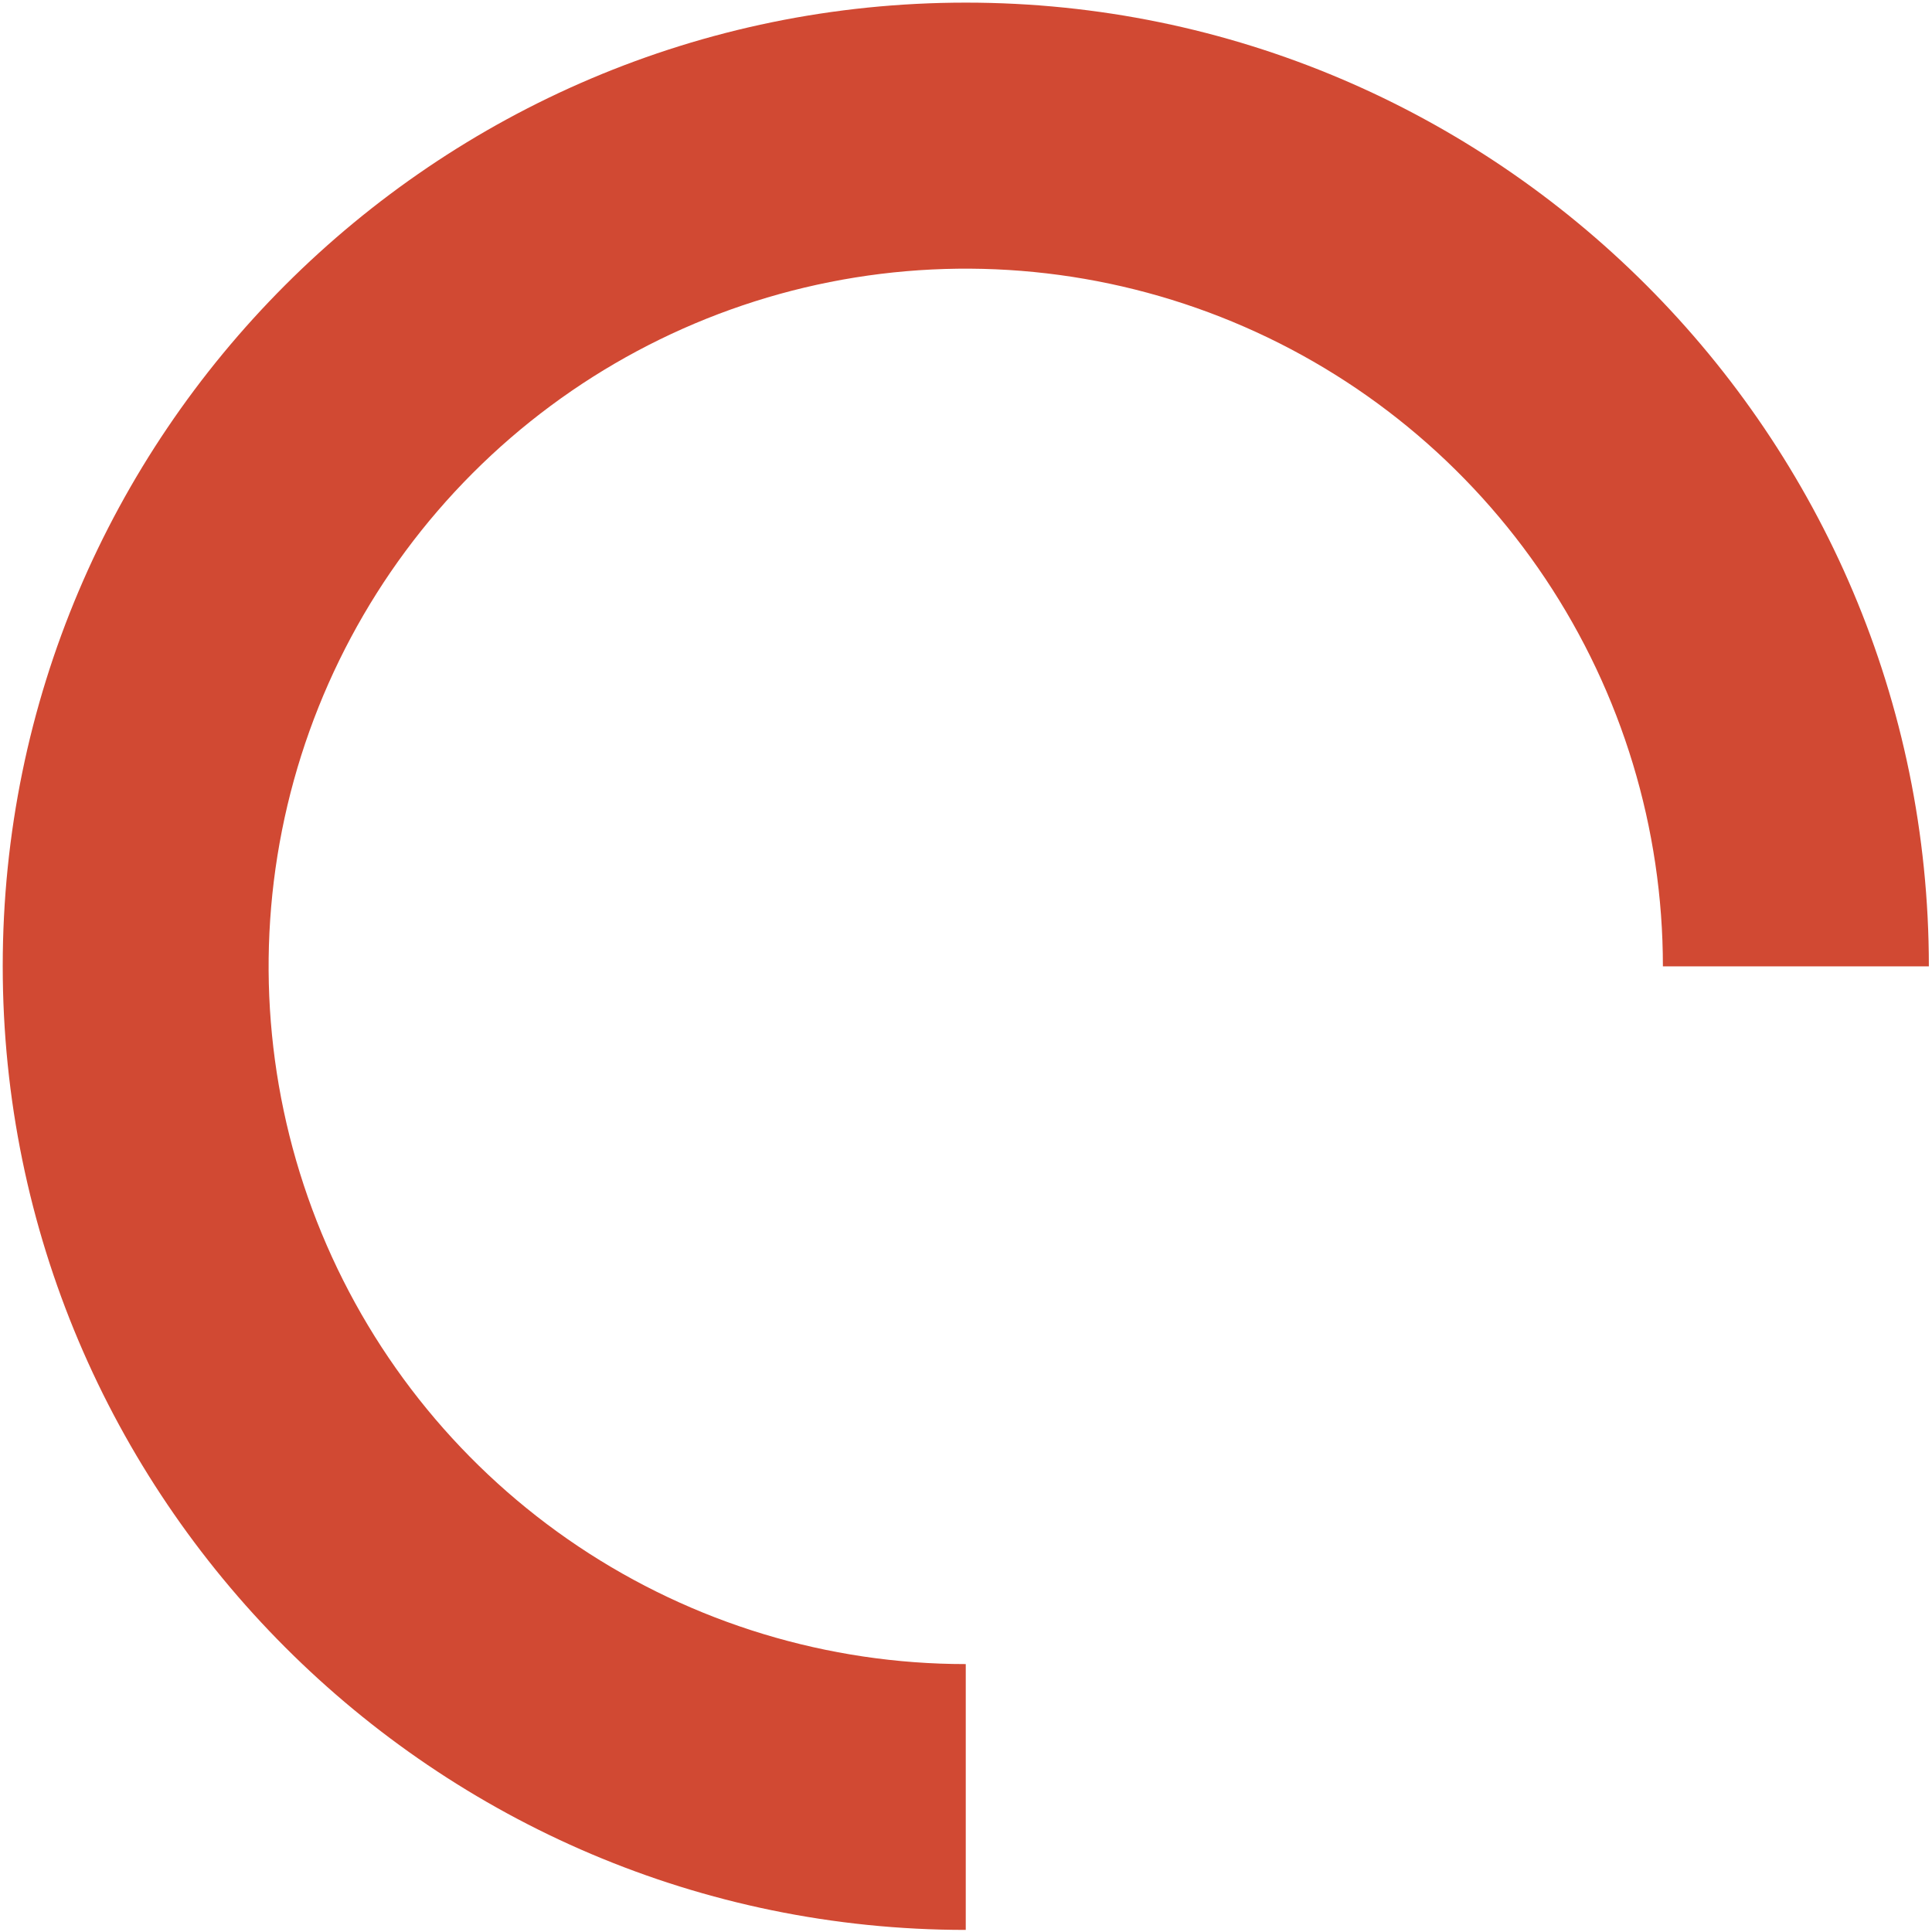
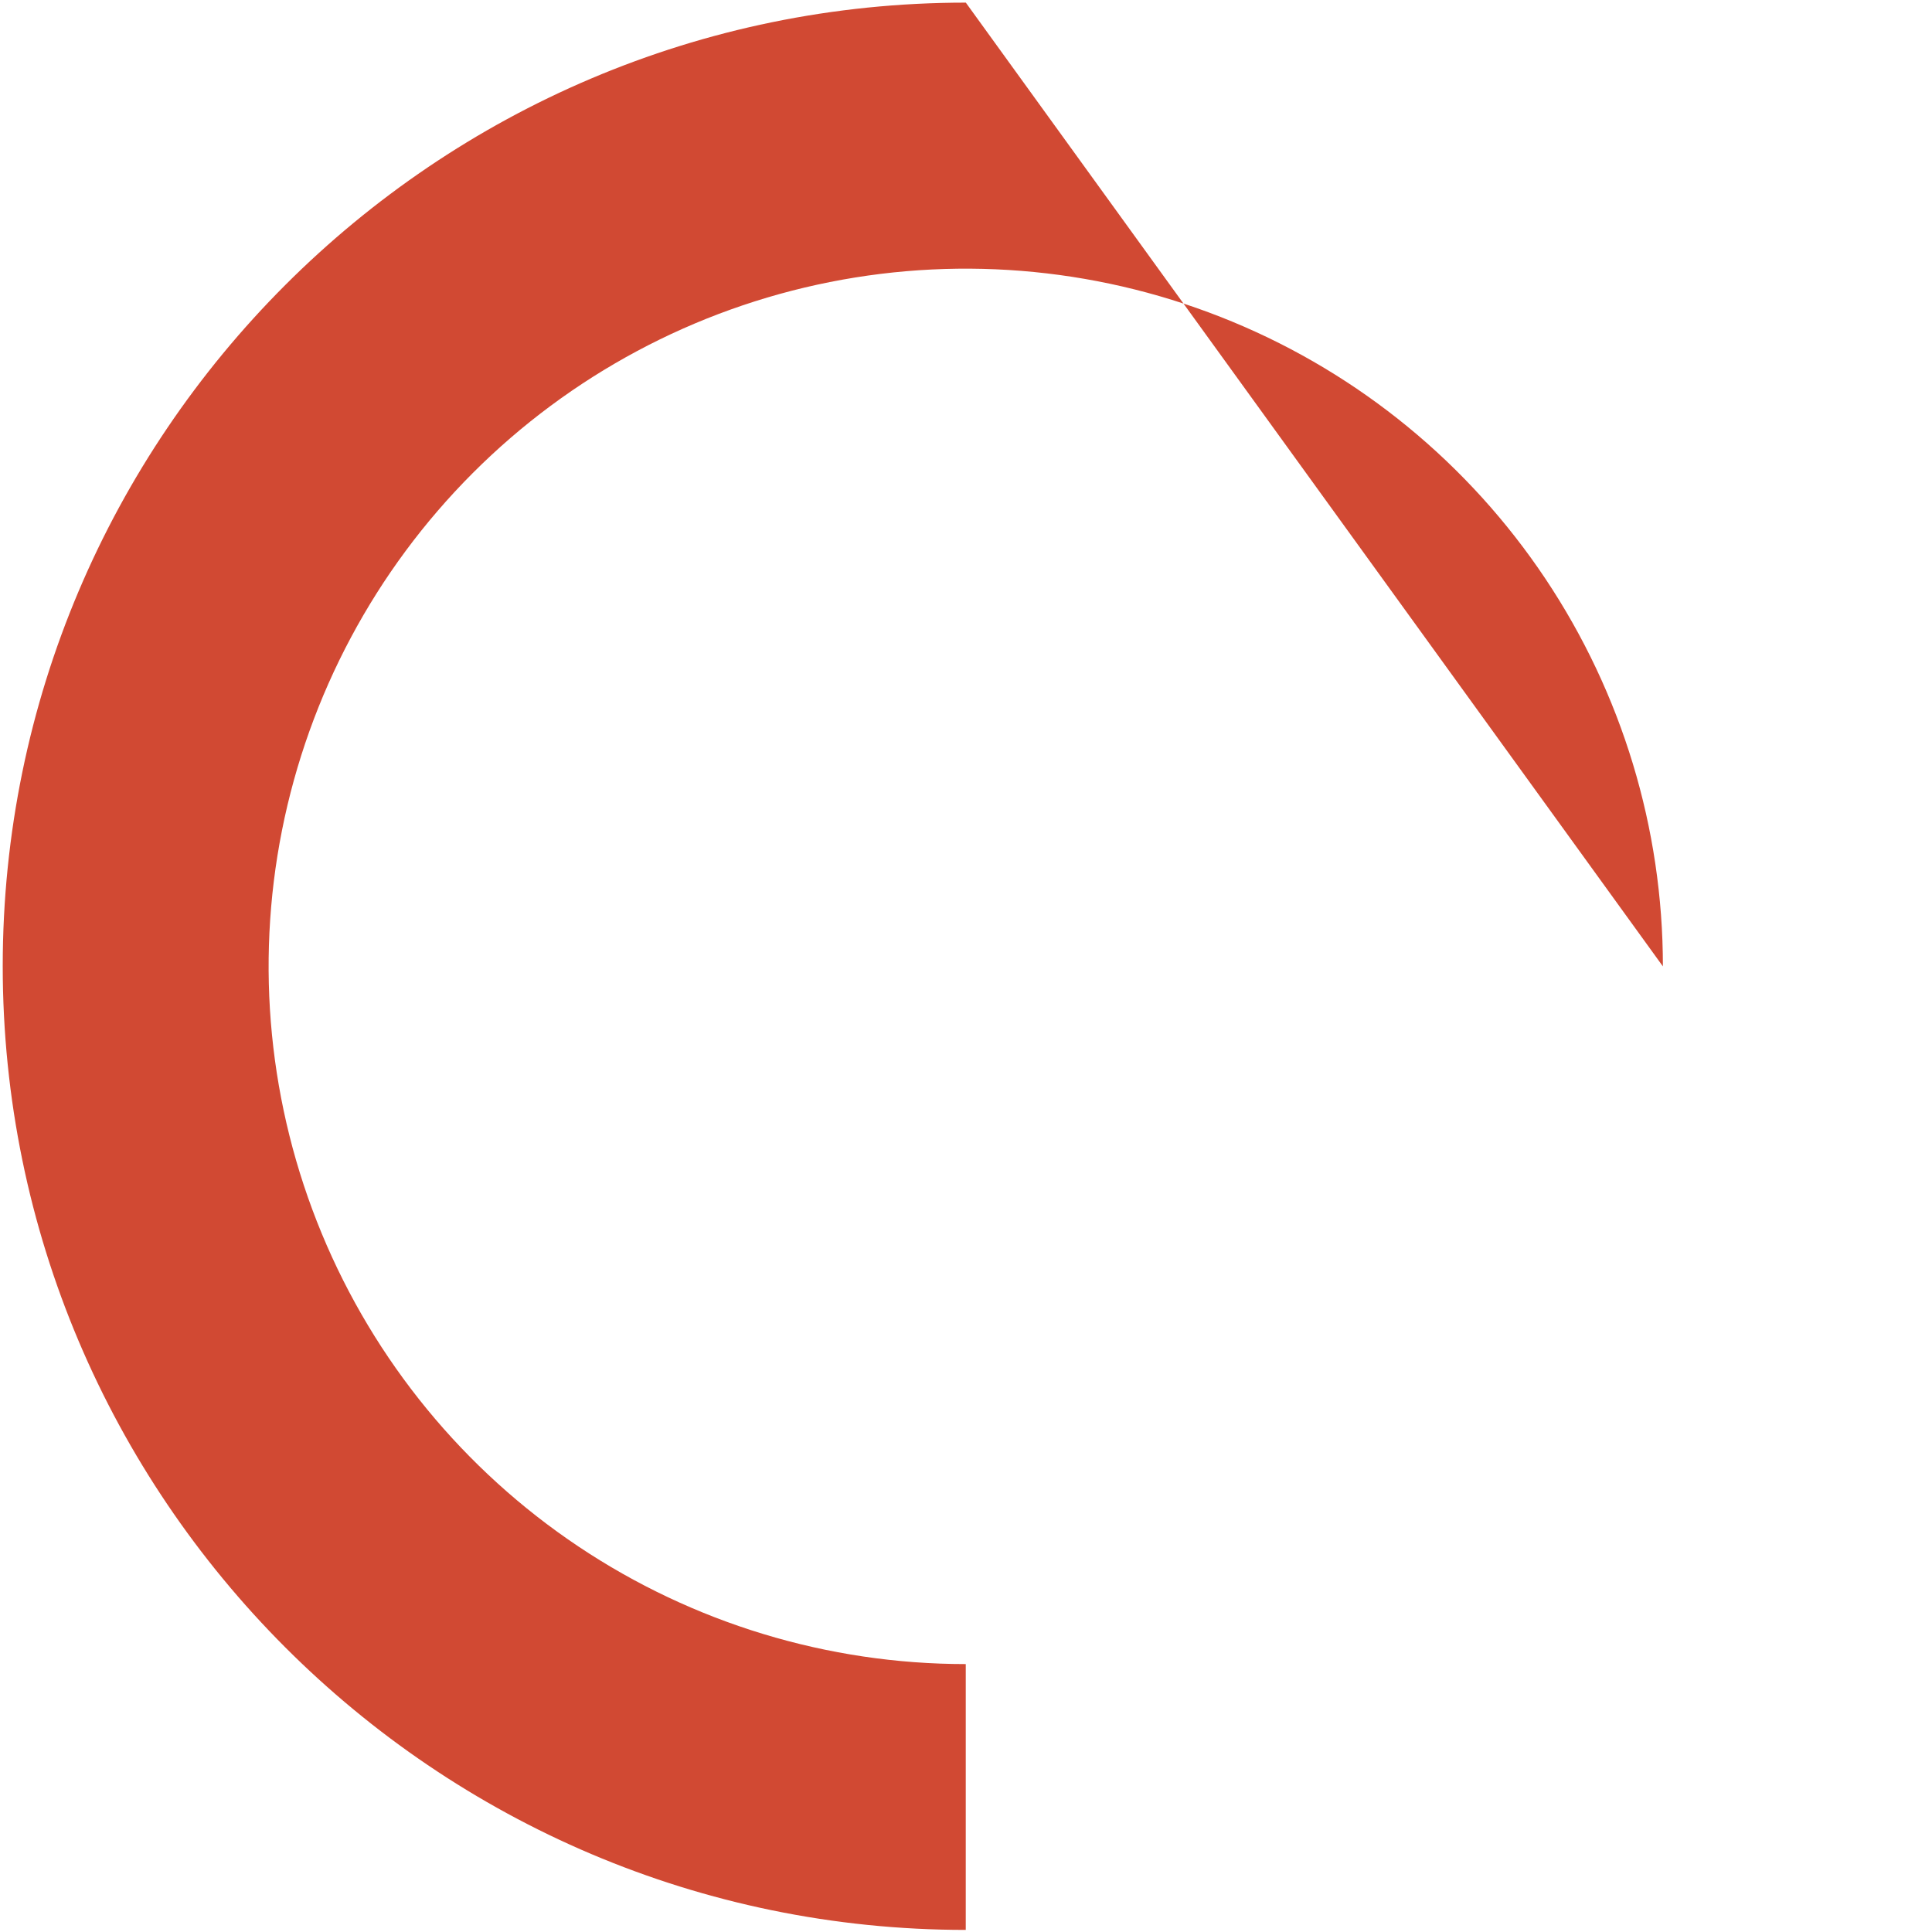
<svg xmlns="http://www.w3.org/2000/svg" width="273" height="273" viewBox="0 0 273 273" fill="none">
-   <path d="M136.475 0.371C211.51 0.371 272.557 61.496 272.557 136.553L234.975 136.553C234.975 117.053 229.198 97.992 218.373 81.779C207.549 65.566 192.164 52.929 174.164 45.467C156.164 38.005 136.356 36.053 117.247 39.857C98.138 43.661 80.586 53.051 66.809 66.839C53.032 80.627 43.65 98.194 39.849 117.319C36.048 136.443 37.999 156.266 45.455 174.281C52.911 192.296 65.537 207.694 81.737 218.527C97.937 229.36 116.982 235.142 136.466 235.142L136.466 272.705C61.431 272.705 0.385 211.579 0.385 136.513C0.385 61.447 61.441 0.371 136.475 0.371Z" fill="#D14933" />
+   <path d="M136.475 0.371L234.975 136.553C234.975 117.053 229.198 97.992 218.373 81.779C207.549 65.566 192.164 52.929 174.164 45.467C156.164 38.005 136.356 36.053 117.247 39.857C98.138 43.661 80.586 53.051 66.809 66.839C53.032 80.627 43.65 98.194 39.849 117.319C36.048 136.443 37.999 156.266 45.455 174.281C52.911 192.296 65.537 207.694 81.737 218.527C97.937 229.36 116.982 235.142 136.466 235.142L136.466 272.705C61.431 272.705 0.385 211.579 0.385 136.513C0.385 61.447 61.441 0.371 136.475 0.371Z" fill="#D14933" />
</svg>